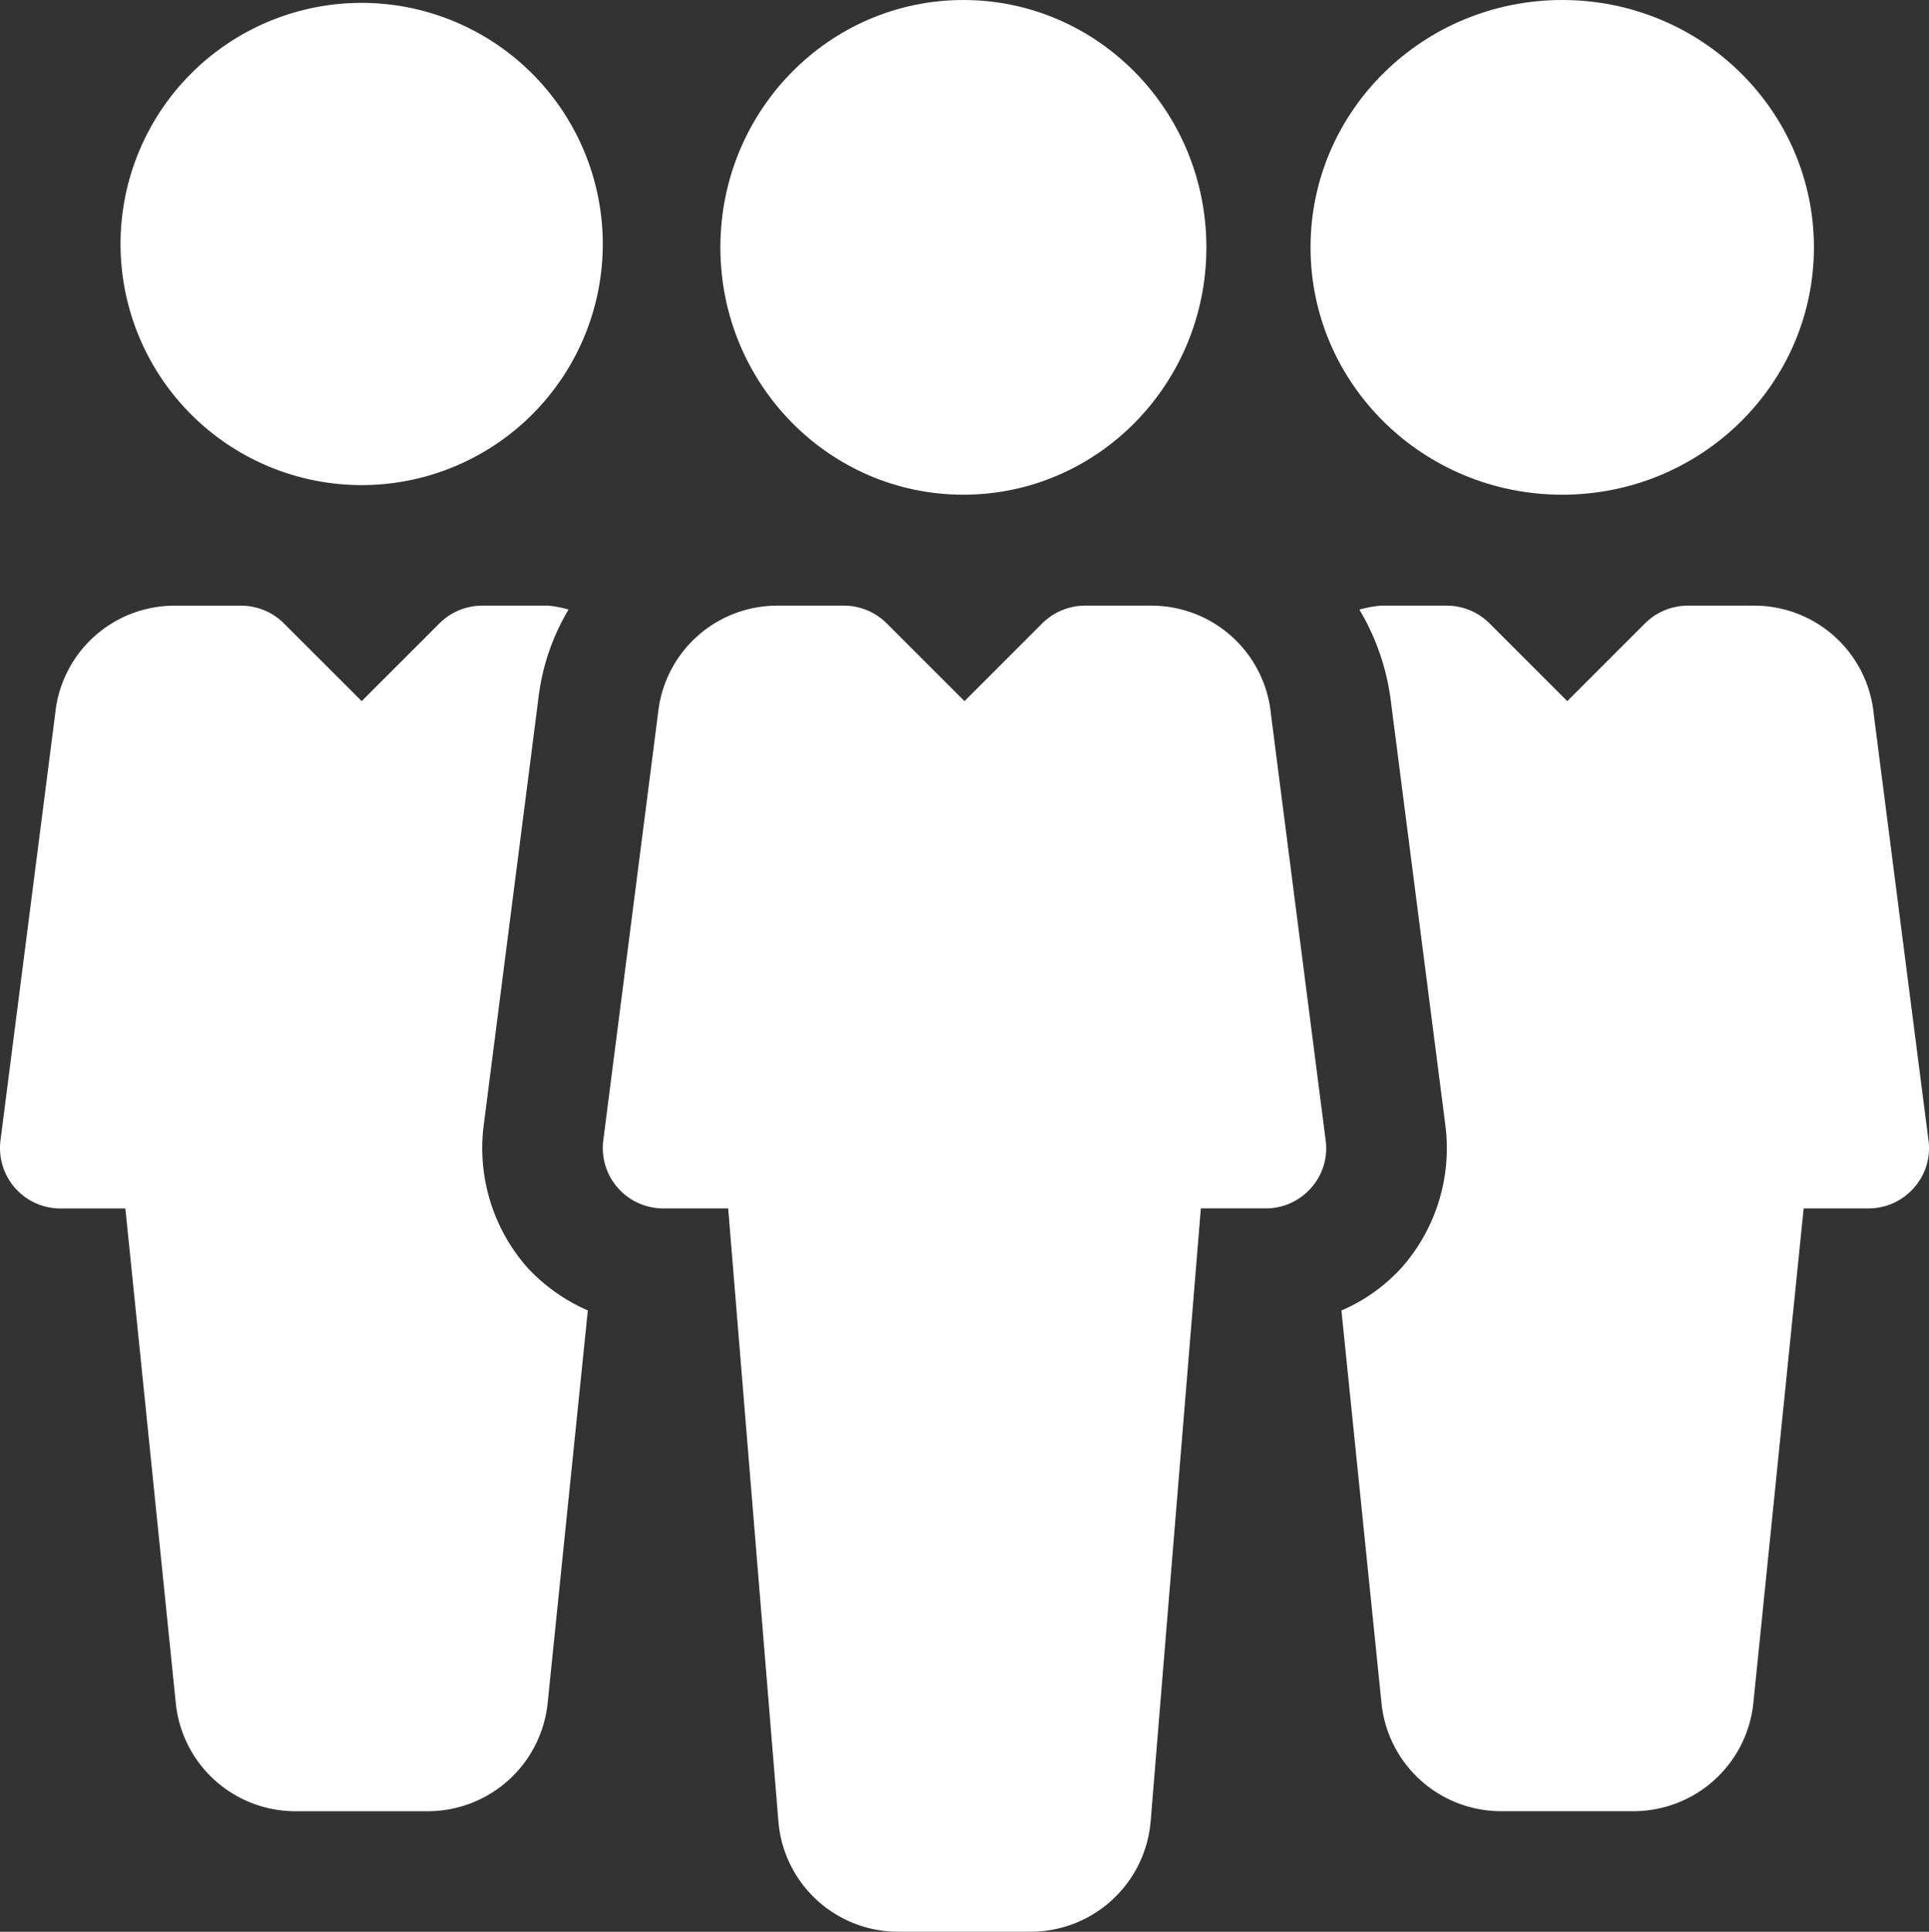
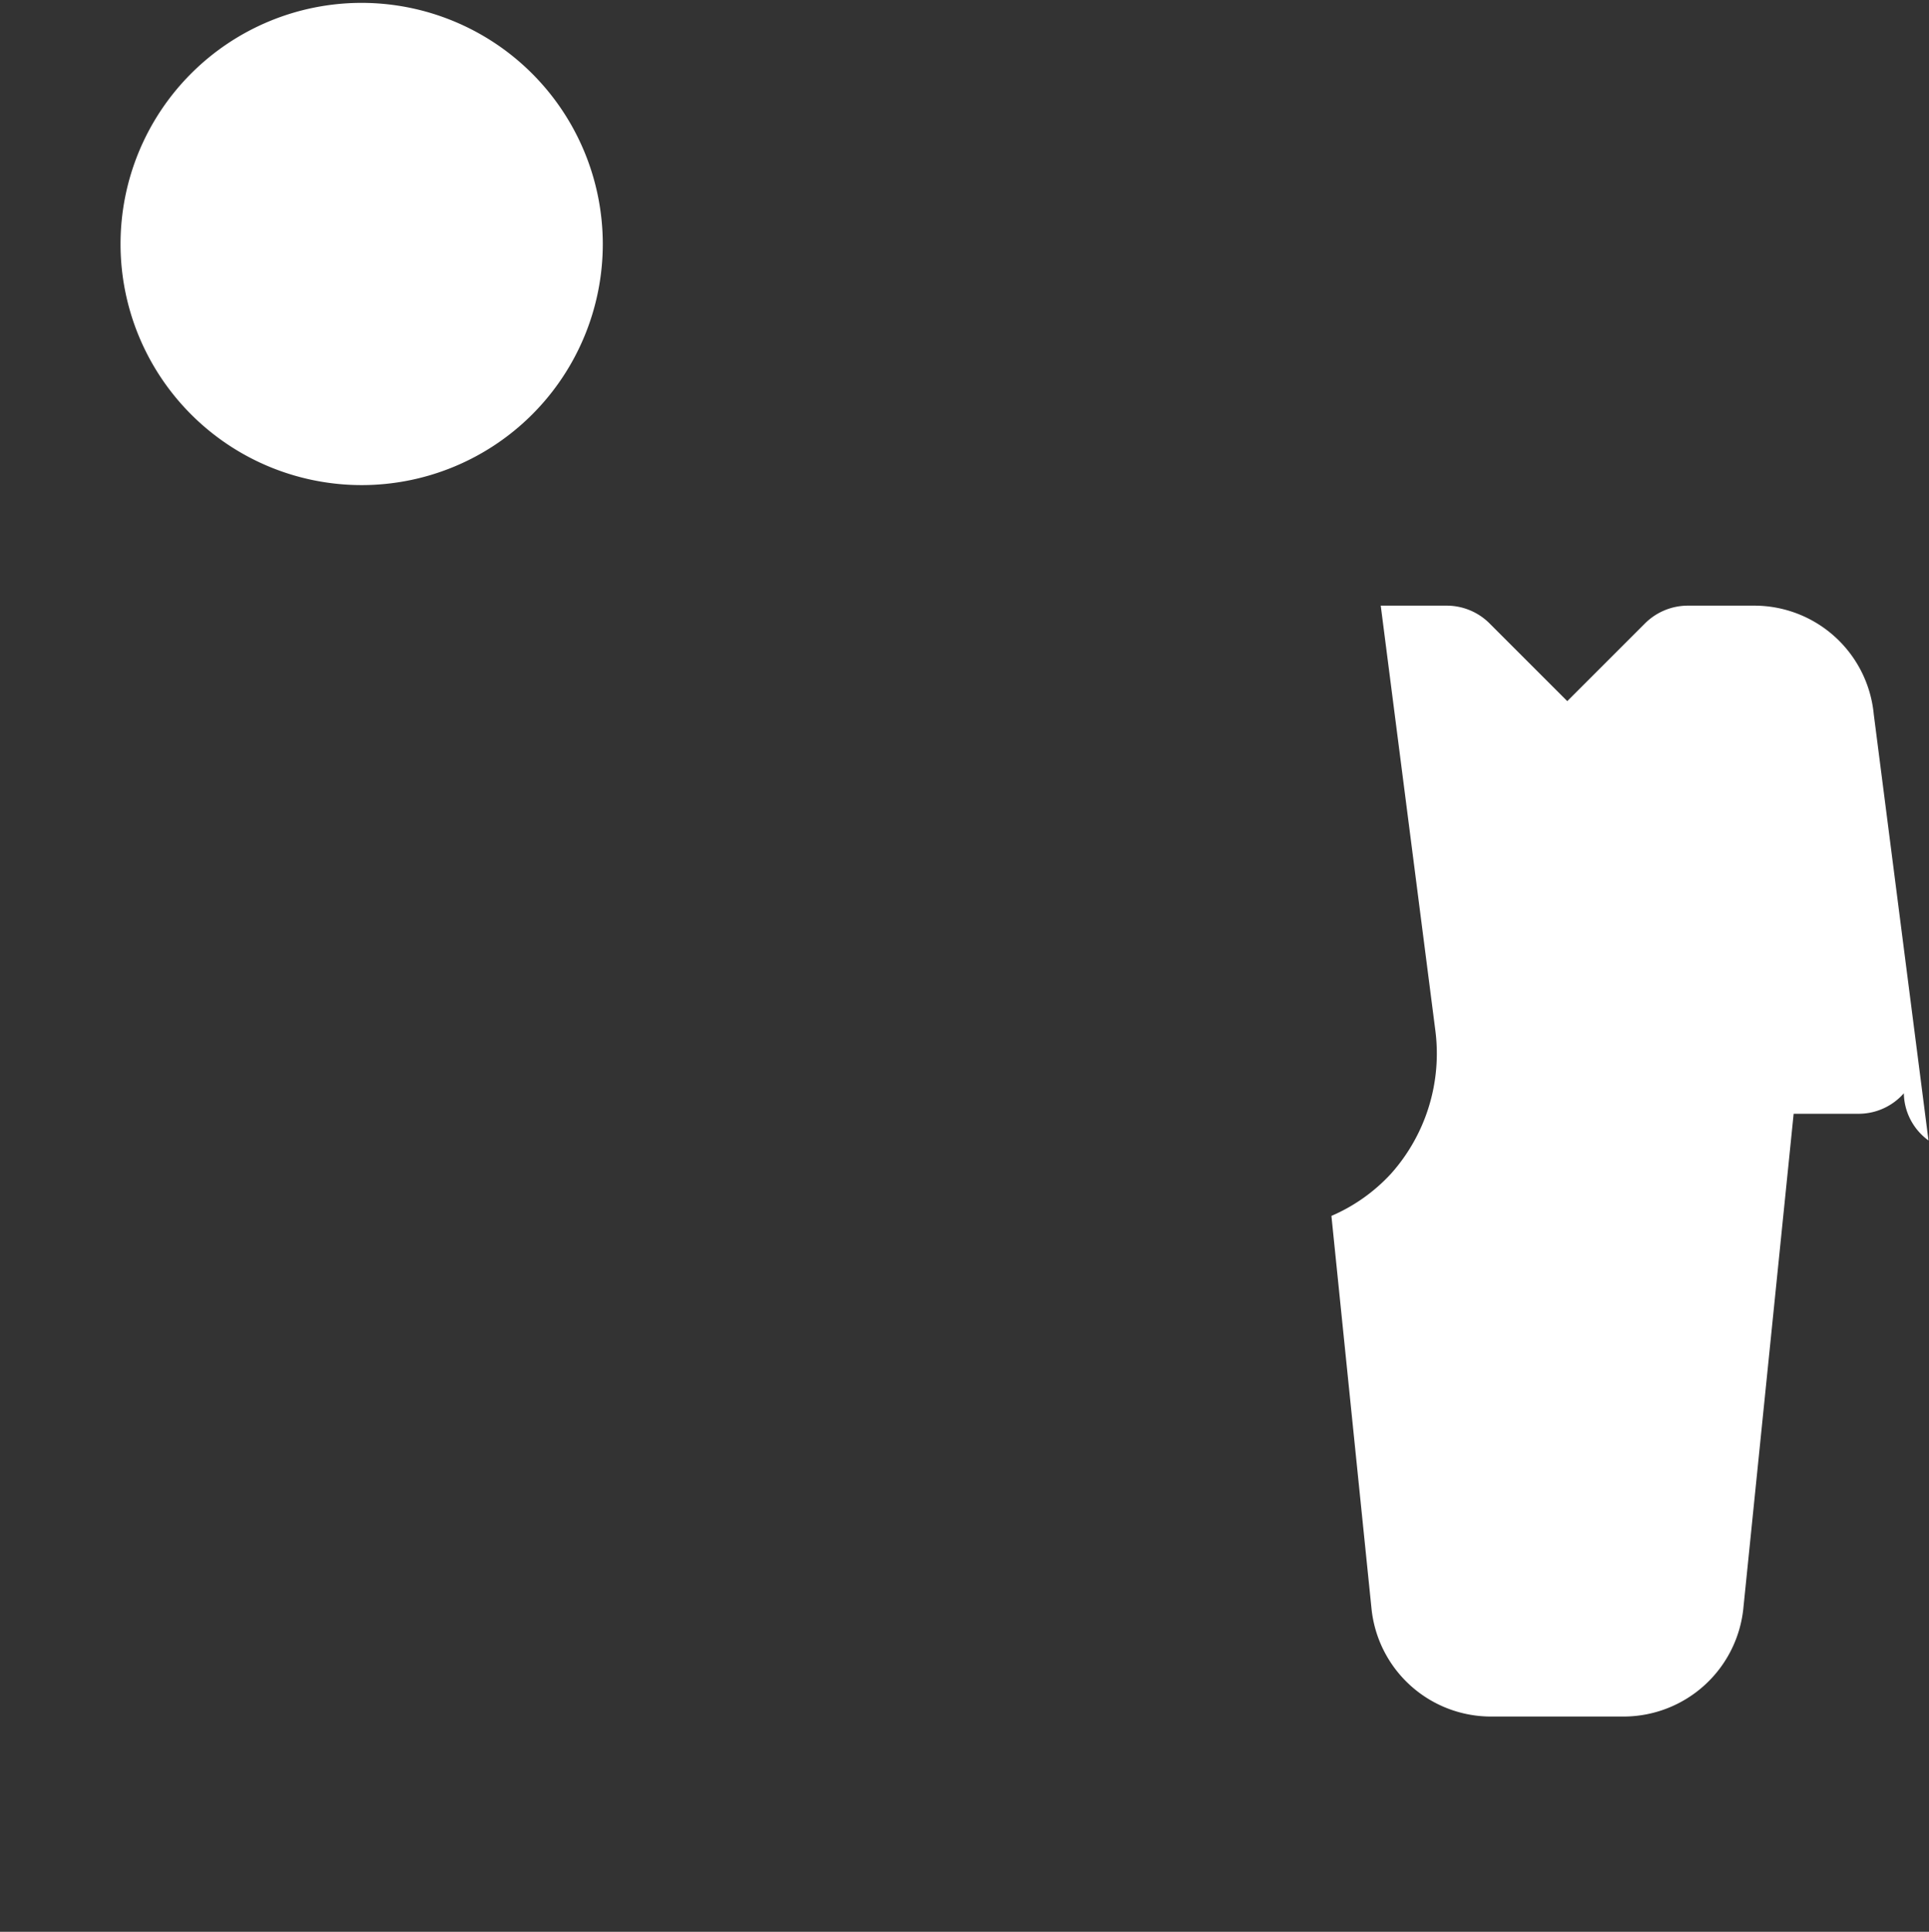
<svg xmlns="http://www.w3.org/2000/svg" width="222.257" height="222.588" viewBox="0 0 222.257 222.588">
  <rect x="0" y="0" width="222.257" height="222.588" fill="#333333" stroke="none" />
  <defs>
    <style>
      .cls-1 {
        fill: #fff;
      }
    </style>
  </defs>
  <g id="trabajo-en-equipo" transform="translate(0 -0.11)">
    <g id="Grupo_1551" data-name="Grupo 1551" transform="translate(83.489 -0.14)">
      <g id="Grupo_1550" data-name="Grupo 1550" transform="translate(0)">
-         <ellipse id="Elipse_362" data-name="Elipse 362" class="cls-1" cx="28" cy="28.5" rx="28" ry="28.5" transform="translate(-0.49 0.251)" />
-       </g>
+         </g>
    </g>
    <g id="Grupo_1553" data-name="Grupo 1553" transform="translate(69.454 69.9)">
      <g id="Grupo_1552" data-name="Grupo 1552">
-         <path id="Trazado_2591" data-name="Trazado 2591" class="cls-1" d="M243.289,221.624l-6.306-49.118A13.837,13.837,0,0,0,223.175,160h-7.612a7,7,0,0,0-4.917,2.028l-8.973,8.973-8.973-8.973A7,7,0,0,0,187.781,160h-7.6a13.805,13.805,0,0,0-13.807,12.321l-6.32,49.312a6.958,6.958,0,0,0,6.89,7.82h7.5l5.806,70.843a13.842,13.842,0,0,0,13.821,12.5h15.21a13.885,13.885,0,0,0,13.835-12.627l5.792-70.718H236.4a6.927,6.927,0,0,0,5.209-2.361A6.841,6.841,0,0,0,243.289,221.624Z" transform="translate(-160 -160.005)" />
-       </g>
+         </g>
    </g>
    <g id="Grupo_1555" data-name="Grupo 1555" transform="translate(151.373 -0.14)">
      <g id="Grupo_1554" data-name="Grupo 1554" transform="translate(0)">
-         <ellipse id="Elipse_363" data-name="Elipse 363" class="cls-1" cx="29" cy="28.5" rx="29" ry="28.5" transform="translate(-0.375 0.251)" />
-       </g>
+         </g>
    </g>
    <g id="Grupo_1557" data-name="Grupo 1557" transform="translate(13.89 0.446)">
      <g id="Grupo_1556" data-name="Grupo 1556">
        <path id="Trazado_2592" data-name="Trazado 2592" class="cls-1" d="M59.781,0A27.782,27.782,0,1,0,87.562,27.787,27.81,27.81,0,0,0,59.781,0Z" transform="translate(-31.999 -0.005)" />
      </g>
    </g>
    <g id="Grupo_1559" data-name="Grupo 1559" transform="translate(154.562 69.9)">
      <g id="Grupo_1558" data-name="Grupo 1558">
-         <path id="Trazado_2593" data-name="Trazado 2593" class="cls-1" d="M423.7,221.624l-6.306-49.1A13.829,13.829,0,0,0,403.583,160h-7.612a7,7,0,0,0-4.917,2.028l-8.973,8.973-8.973-8.973A6.987,6.987,0,0,0,368.2,160h-7.612a13.24,13.24,0,0,0-2.459.458,27.035,27.035,0,0,1,3.612,10.446l6.292,48.951a20.785,20.785,0,0,1-5.084,16.474,20.136,20.136,0,0,1-6.89,4.89l4.612,45.187a13.841,13.841,0,0,0,13.821,12.5h15.21a13.885,13.885,0,0,0,13.835-12.627l5.779-56.827h7.487a6.928,6.928,0,0,0,5.209-2.361A6.841,6.841,0,0,0,423.7,221.624Z" transform="translate(-356.063 -160.005)" />
+         <path id="Trazado_2593" data-name="Trazado 2593" class="cls-1" d="M423.7,221.624l-6.306-49.1A13.829,13.829,0,0,0,403.583,160h-7.612a7,7,0,0,0-4.917,2.028l-8.973,8.973-8.973-8.973A6.987,6.987,0,0,0,368.2,160h-7.612l6.292,48.951a20.785,20.785,0,0,1-5.084,16.474,20.136,20.136,0,0,1-6.89,4.89l4.612,45.187a13.841,13.841,0,0,0,13.821,12.5h15.21a13.885,13.885,0,0,0,13.835-12.627l5.779-56.827h7.487a6.928,6.928,0,0,0,5.209-2.361A6.841,6.841,0,0,0,423.7,221.624Z" transform="translate(-356.063 -160.005)" />
      </g>
    </g>
    <g id="Grupo_1561" data-name="Grupo 1561" transform="translate(-0.001 69.9)">
      <g id="Grupo_1560" data-name="Grupo 1560" transform="translate(0)">
-         <path id="Trazado_2594" data-name="Trazado 2594" class="cls-1" d="M60.758,236.265a20.805,20.805,0,0,1-5.028-16.377l6.32-49.326a25.679,25.679,0,0,1,3.459-10.112A13.068,13.068,0,0,0,63.175,160H55.562a7,7,0,0,0-4.917,2.028l-8.973,8.973L32.7,162.033a6.987,6.987,0,0,0-4.9-2.028H20.182A13.805,13.805,0,0,0,6.375,172.326L.054,221.638a6.958,6.958,0,0,0,6.89,7.82h7.5l5.806,56.952a13.842,13.842,0,0,0,13.821,12.5h15.21a13.885,13.885,0,0,0,13.835-12.627L67.73,241.21A20.829,20.829,0,0,1,60.758,236.265Z" transform="translate(0.001 -160.005)" />
-       </g>
+         </g>
    </g>
  </g>
</svg>